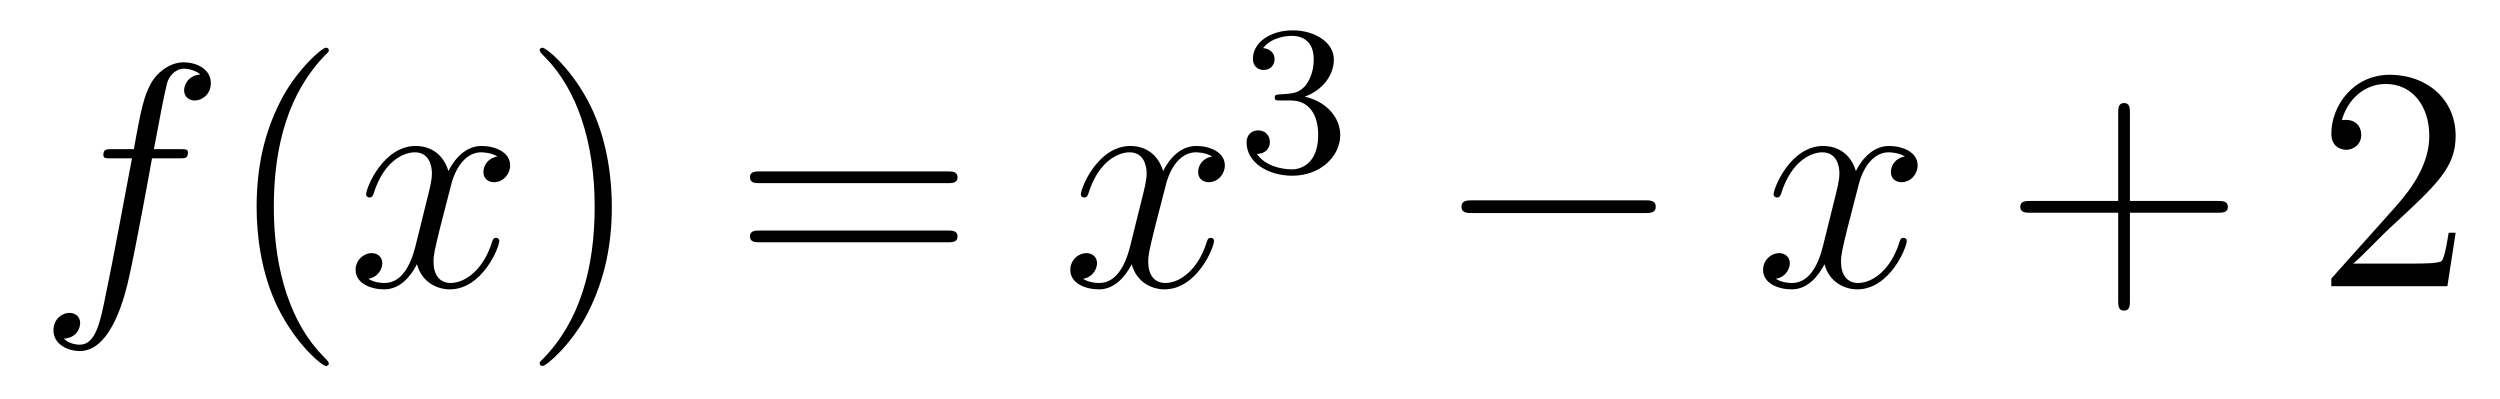
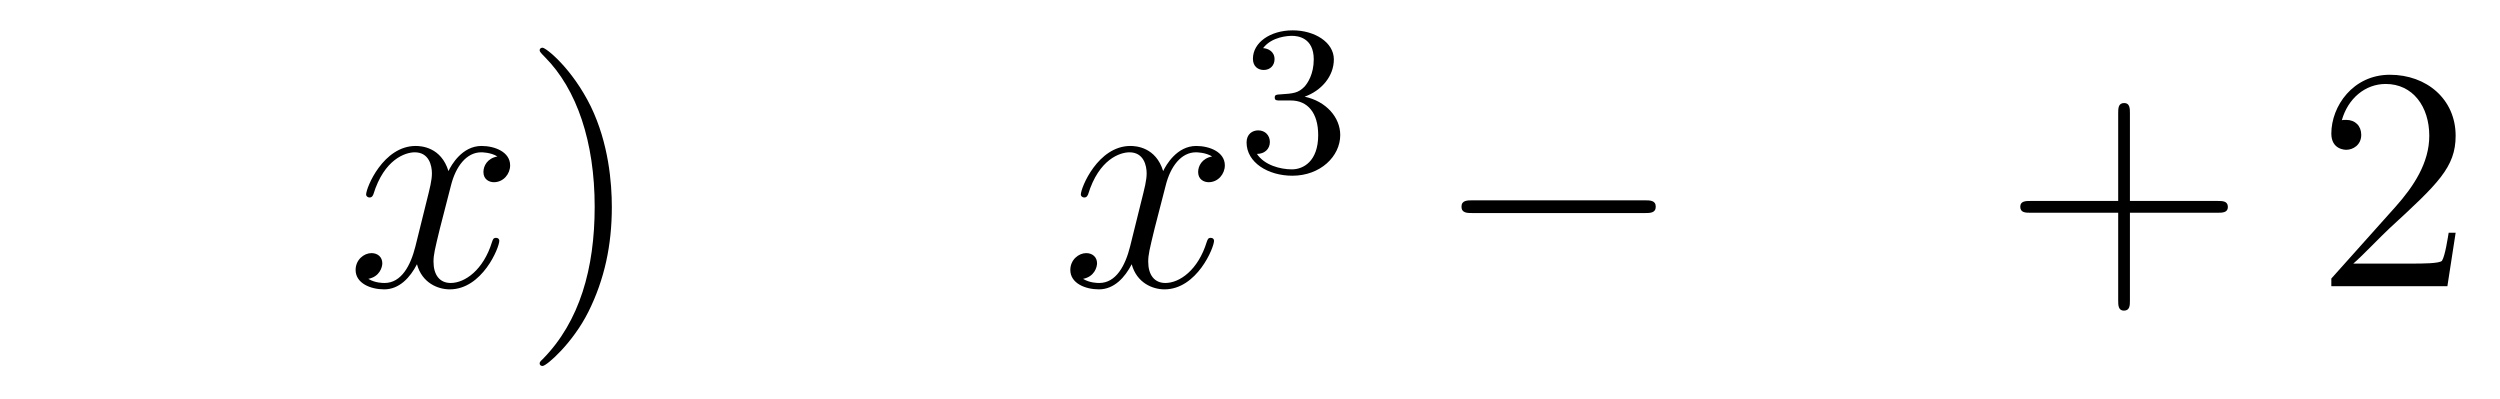
<svg xmlns="http://www.w3.org/2000/svg" height="15pt" version="1.1" viewBox="0 -15 94 15" width="94pt">
  <g id="page1">
    <g transform="matrix(1 0 0 1 -127 650)">
-       <path d="M133.732 -659.046C133.971 -659.046 134.066 -659.046 134.066 -659.273C134.066 -659.392 133.971 -659.392 133.755 -659.392H132.787C133.014 -660.623 133.182 -661.472 133.277 -661.855C133.349 -662.142 133.6 -662.417 133.911 -662.417C134.162 -662.417 134.413 -662.309 134.532 -662.202C134.066 -662.154 133.923 -661.807 133.923 -661.604C133.923 -661.365 134.102 -661.221 134.329 -661.221C134.568 -661.221 134.927 -661.424 134.927 -661.879C134.927 -662.381 134.425 -662.656 133.899 -662.656C133.385 -662.656 132.883 -662.273 132.644 -661.807C132.428 -661.388 132.309 -660.958 132.034 -659.392H131.233C131.006 -659.392 130.887 -659.392 130.887 -659.177C130.887 -659.046 130.958 -659.046 131.197 -659.046H131.962C131.747 -657.934 131.257 -655.232 130.982 -653.953C130.779 -652.913 130.6 -652.04 130.002 -652.04C129.966 -652.04 129.619 -652.04 129.404 -652.267C130.014 -652.315 130.014 -652.841 130.014 -652.853C130.014 -653.092 129.834 -653.236 129.608 -653.236C129.368 -653.236 129.01 -653.032 129.01 -652.578C129.01 -652.064 129.536 -651.801 130.002 -651.801C131.221 -651.801 131.723 -653.989 131.855 -654.587C132.07 -655.507 132.656 -658.687 132.715 -659.046H133.732Z" fill-rule="evenodd" />
-       <path d="M139.363 -651.335C139.363 -651.371 139.363 -651.395 139.16 -651.598C137.964 -652.806 137.295 -654.778 137.295 -657.217C137.295 -659.536 137.857 -661.532 139.243 -662.943C139.363 -663.05 139.363 -663.074 139.363 -663.11C139.363 -663.182 139.303 -663.206 139.255 -663.206C139.1 -663.206 138.12 -662.345 137.534 -661.173C136.924 -659.966 136.649 -658.687 136.649 -657.217C136.649 -656.152 136.817 -654.73 137.438 -653.451C138.143 -652.017 139.124 -651.239 139.255 -651.239C139.303 -651.239 139.363 -651.263 139.363 -651.335Z" fill-rule="evenodd" />
      <path d="M145.703 -659.117C145.32 -659.046 145.177 -658.759 145.177 -658.532C145.177 -658.245 145.404 -658.149 145.571 -658.149C145.93 -658.149 146.181 -658.46 146.181 -658.782C146.181 -659.285 145.607 -659.512 145.105 -659.512C144.376 -659.512 143.969 -658.794 143.862 -658.567C143.587 -659.464 142.845 -659.512 142.63 -659.512C141.411 -659.512 140.766 -657.946 140.766 -657.683C140.766 -657.635 140.813 -657.575 140.897 -657.575C140.993 -657.575 141.017 -657.647 141.04 -657.695C141.447 -659.022 142.248 -659.273 142.595 -659.273C143.133 -659.273 143.24 -658.771 143.24 -658.484C143.24 -658.221 143.168 -657.946 143.025 -657.372L142.619 -655.734C142.439 -655.017 142.093 -654.36 141.459 -654.36C141.399 -654.36 141.1 -654.36 140.849 -654.515C141.279 -654.599 141.375 -654.957 141.375 -655.101C141.375 -655.34 141.196 -655.483 140.969 -655.483C140.682 -655.483 140.371 -655.232 140.371 -654.85C140.371 -654.348 140.933 -654.12 141.447 -654.12C142.021 -654.12 142.427 -654.575 142.678 -655.065C142.869 -654.36 143.467 -654.12 143.91 -654.12C145.129 -654.12 145.774 -655.687 145.774 -655.949C145.774 -656.009 145.726 -656.057 145.655 -656.057C145.547 -656.057 145.535 -655.997 145.5 -655.902C145.177 -654.85 144.483 -654.36 143.946 -654.36C143.527 -654.36 143.3 -654.67 143.3 -655.16C143.3 -655.423 143.348 -655.615 143.539 -656.404L143.957 -658.029C144.137 -658.747 144.543 -659.273 145.093 -659.273C145.117 -659.273 145.452 -659.273 145.703 -659.117Z" fill-rule="evenodd" />
      <path d="M150.005 -657.217C150.005 -658.125 149.886 -659.607 149.216 -660.994C148.511 -662.428 147.531 -663.206 147.399 -663.206C147.351 -663.206 147.292 -663.182 147.292 -663.11C147.292 -663.074 147.292 -663.05 147.495 -662.847C148.69 -661.64 149.36 -659.667 149.36 -657.228C149.36 -654.909 148.798 -652.913 147.411 -651.502C147.292 -651.395 147.292 -651.371 147.292 -651.335C147.292 -651.263 147.351 -651.239 147.399 -651.239C147.554 -651.239 148.535 -652.1 149.121 -653.272C149.73 -654.491 150.005 -655.782 150.005 -657.217Z" fill-rule="evenodd" />
-       <path d="M162.622 -658.113C162.789 -658.113 163.004 -658.113 163.004 -658.328C163.004 -658.555 162.801 -658.555 162.622 -658.555H155.581C155.413 -658.555 155.198 -658.555 155.198 -658.34C155.198 -658.113 155.401 -658.113 155.581 -658.113H162.622ZM162.622 -655.89C162.789 -655.89 163.004 -655.89 163.004 -656.105C163.004 -656.332 162.801 -656.332 162.622 -656.332H155.581C155.413 -656.332 155.198 -656.332 155.198 -656.117C155.198 -655.89 155.401 -655.89 155.581 -655.89H162.622Z" fill-rule="evenodd" />
      <path d="M172.576 -659.117C172.194 -659.046 172.05 -658.759 172.05 -658.532C172.05 -658.245 172.277 -658.149 172.445 -658.149C172.803 -658.149 173.054 -658.46 173.054 -658.782C173.054 -659.285 172.48 -659.512 171.978 -659.512C171.249 -659.512 170.843 -658.794 170.735 -658.567C170.46 -659.464 169.719 -659.512 169.504 -659.512C168.285 -659.512 167.639 -657.946 167.639 -657.683C167.639 -657.635 167.687 -657.575 167.77 -657.575C167.866 -657.575 167.89 -657.647 167.914 -657.695C168.321 -659.022 169.121 -659.273 169.468 -659.273C170.006 -659.273 170.114 -658.771 170.114 -658.484C170.114 -658.221 170.042 -657.946 169.898 -657.372L169.492 -655.734C169.313 -655.017 168.966 -654.36 168.332 -654.36C168.273 -654.36 167.974 -654.36 167.723 -654.515C168.153 -654.599 168.249 -654.957 168.249 -655.101C168.249 -655.34 168.069 -655.483 167.842 -655.483C167.556 -655.483 167.244 -655.232 167.244 -654.85C167.244 -654.348 167.806 -654.12 168.321 -654.12C168.894 -654.12 169.301 -654.575 169.552 -655.065C169.743 -654.36 170.341 -654.12 170.783 -654.12C172.002 -654.12 172.648 -655.687 172.648 -655.949C172.648 -656.009 172.6 -656.057 172.528 -656.057C172.421 -656.057 172.409 -655.997 172.373 -655.902C172.05 -654.85 171.357 -654.36 170.819 -654.36C170.4 -654.36 170.173 -654.67 170.173 -655.16C170.173 -655.423 170.221 -655.615 170.412 -656.404L170.831 -658.029C171.01 -658.747 171.416 -659.273 171.966 -659.273C171.99 -659.273 172.325 -659.273 172.576 -659.117Z" fill-rule="evenodd" />
      <path d="M175.536 -661.222C176.166 -661.222 176.564 -660.759 176.564 -659.922C176.564 -658.927 175.998 -658.632 175.576 -658.632C175.137 -658.632 174.54 -658.791 174.261 -659.213C174.548 -659.213 174.747 -659.397 174.747 -659.66C174.747 -659.915 174.564 -660.098 174.309 -660.098C174.094 -660.098 173.871 -659.962 173.871 -659.644C173.871 -658.887 174.683 -658.393 175.592 -658.393C176.652 -658.393 177.393 -659.126 177.393 -659.922C177.393 -660.584 176.867 -661.19 176.054 -661.365C176.683 -661.588 177.153 -662.13 177.153 -662.767C177.153 -663.405 176.437 -663.859 175.608 -663.859C174.755 -663.859 174.11 -663.397 174.11 -662.791C174.11 -662.496 174.309 -662.369 174.516 -662.369C174.763 -662.369 174.923 -662.544 174.923 -662.775C174.923 -663.07 174.668 -663.182 174.492 -663.19C174.827 -663.628 175.44 -663.652 175.584 -663.652C175.791 -663.652 176.397 -663.588 176.397 -662.767C176.397 -662.209 176.166 -661.875 176.054 -661.747C175.815 -661.5 175.632 -661.484 175.146 -661.452C174.994 -661.445 174.93 -661.437 174.93 -661.333C174.93 -661.222 175.002 -661.222 175.137 -661.222H175.536Z" fill-rule="evenodd" />
      <path d="M188.838 -656.989C189.041 -656.989 189.256 -656.989 189.256 -657.228C189.256 -657.468 189.041 -657.468 188.838 -657.468H182.371C182.168 -657.468 181.952 -657.468 181.952 -657.228C181.952 -656.989 182.168 -656.989 182.371 -656.989H188.838Z" fill-rule="evenodd" />
-       <path d="M198.624 -659.117C198.242 -659.046 198.098 -658.759 198.098 -658.532C198.098 -658.245 198.325 -658.149 198.493 -658.149C198.852 -658.149 199.103 -658.46 199.103 -658.782C199.103 -659.285 198.529 -659.512 198.026 -659.512C197.298 -659.512 196.891 -658.794 196.783 -658.567C196.508 -659.464 195.767 -659.512 195.552 -659.512C194.333 -659.512 193.687 -657.946 193.687 -657.683C193.687 -657.635 193.735 -657.575 193.819 -657.575C193.914 -657.575 193.938 -657.647 193.962 -657.695C194.369 -659.022 195.17 -659.273 195.516 -659.273C196.055 -659.273 196.162 -658.771 196.162 -658.484C196.162 -658.221 196.09 -657.946 195.947 -657.372L195.54 -655.734C195.361 -655.017 195.014 -654.36 194.381 -654.36C194.321 -654.36 194.022 -654.36 193.771 -654.515C194.202 -654.599 194.297 -654.957 194.297 -655.101C194.297 -655.34 194.118 -655.483 193.891 -655.483C193.604 -655.483 193.292 -655.232 193.292 -654.85C193.292 -654.348 193.855 -654.12 194.369 -654.12C194.942 -654.12 195.349 -654.575 195.6 -655.065C195.792 -654.36 196.39 -654.12 196.831 -654.12C198.05 -654.12 198.696 -655.687 198.696 -655.949C198.696 -656.009 198.648 -656.057 198.577 -656.057C198.469 -656.057 198.457 -655.997 198.421 -655.902C198.098 -654.85 197.405 -654.36 196.867 -654.36C196.448 -654.36 196.222 -654.67 196.222 -655.16C196.222 -655.423 196.27 -655.615 196.46 -656.404L196.879 -658.029C197.058 -658.747 197.465 -659.273 198.014 -659.273C198.038 -659.273 198.373 -659.273 198.624 -659.117Z" fill-rule="evenodd" />
      <path d="M207.085 -657.001H210.385C210.552 -657.001 210.768 -657.001 210.768 -657.217C210.768 -657.444 210.564 -657.444 210.385 -657.444H207.085V-660.743C207.085 -660.91 207.085 -661.126 206.87 -661.126C206.644 -661.126 206.644 -660.922 206.644 -660.743V-657.444H203.344C203.177 -657.444 202.962 -657.444 202.962 -657.228C202.962 -657.001 203.165 -657.001 203.344 -657.001H206.644V-653.702C206.644 -653.535 206.644 -653.32 206.858 -653.32C207.085 -653.32 207.085 -653.523 207.085 -653.702V-657.001Z" fill-rule="evenodd" />
      <path d="M219.332 -656.248H219.07C219.034 -656.045 218.939 -655.387 218.819 -655.196C218.735 -655.089 218.053 -655.089 217.696 -655.089H215.484C215.807 -655.364 216.535 -656.129 216.846 -656.416C218.664 -658.089 219.332 -658.711 219.332 -659.894C219.332 -661.269 218.245 -662.189 216.858 -662.189C215.472 -662.189 214.658 -661.006 214.658 -659.978C214.658 -659.368 215.185 -659.368 215.221 -659.368C215.472 -659.368 215.783 -659.547 215.783 -659.93C215.783 -660.265 215.555 -660.492 215.221 -660.492C215.113 -660.492 215.089 -660.492 215.053 -660.48C215.281 -661.293 215.926 -661.843 216.703 -661.843C217.72 -661.843 218.341 -660.994 218.341 -659.894C218.341 -658.878 217.756 -657.993 217.074 -657.228L214.658 -654.527V-654.24H219.022L219.332 -656.248Z" fill-rule="evenodd" />
    </g>
  </g>
</svg>